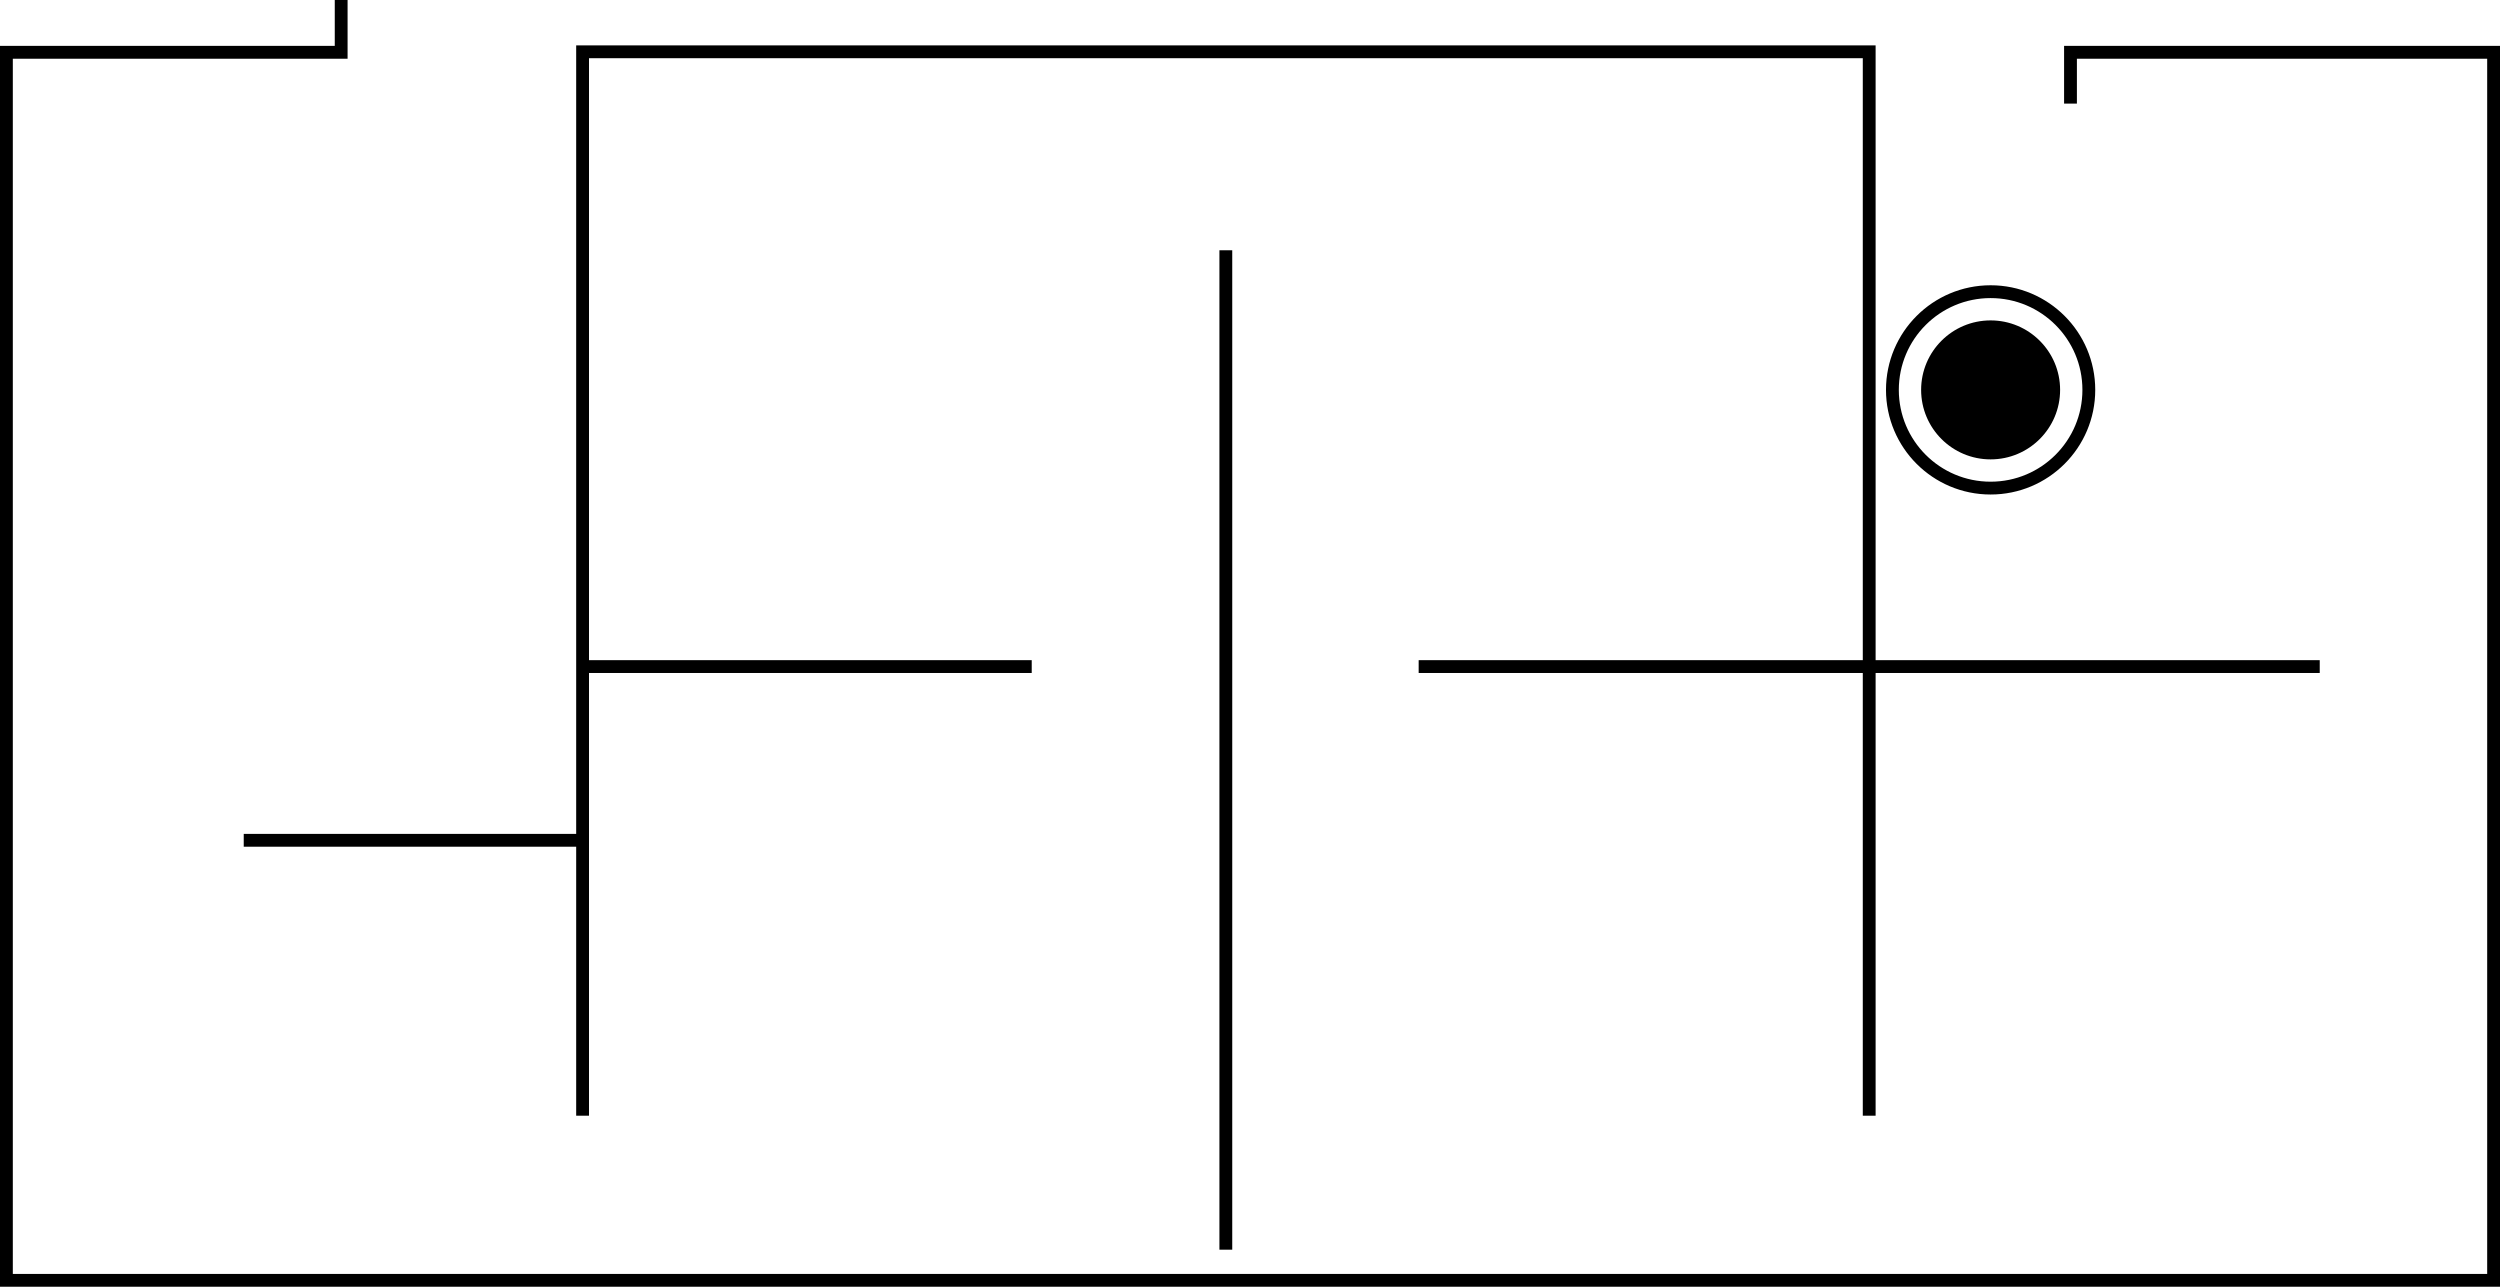
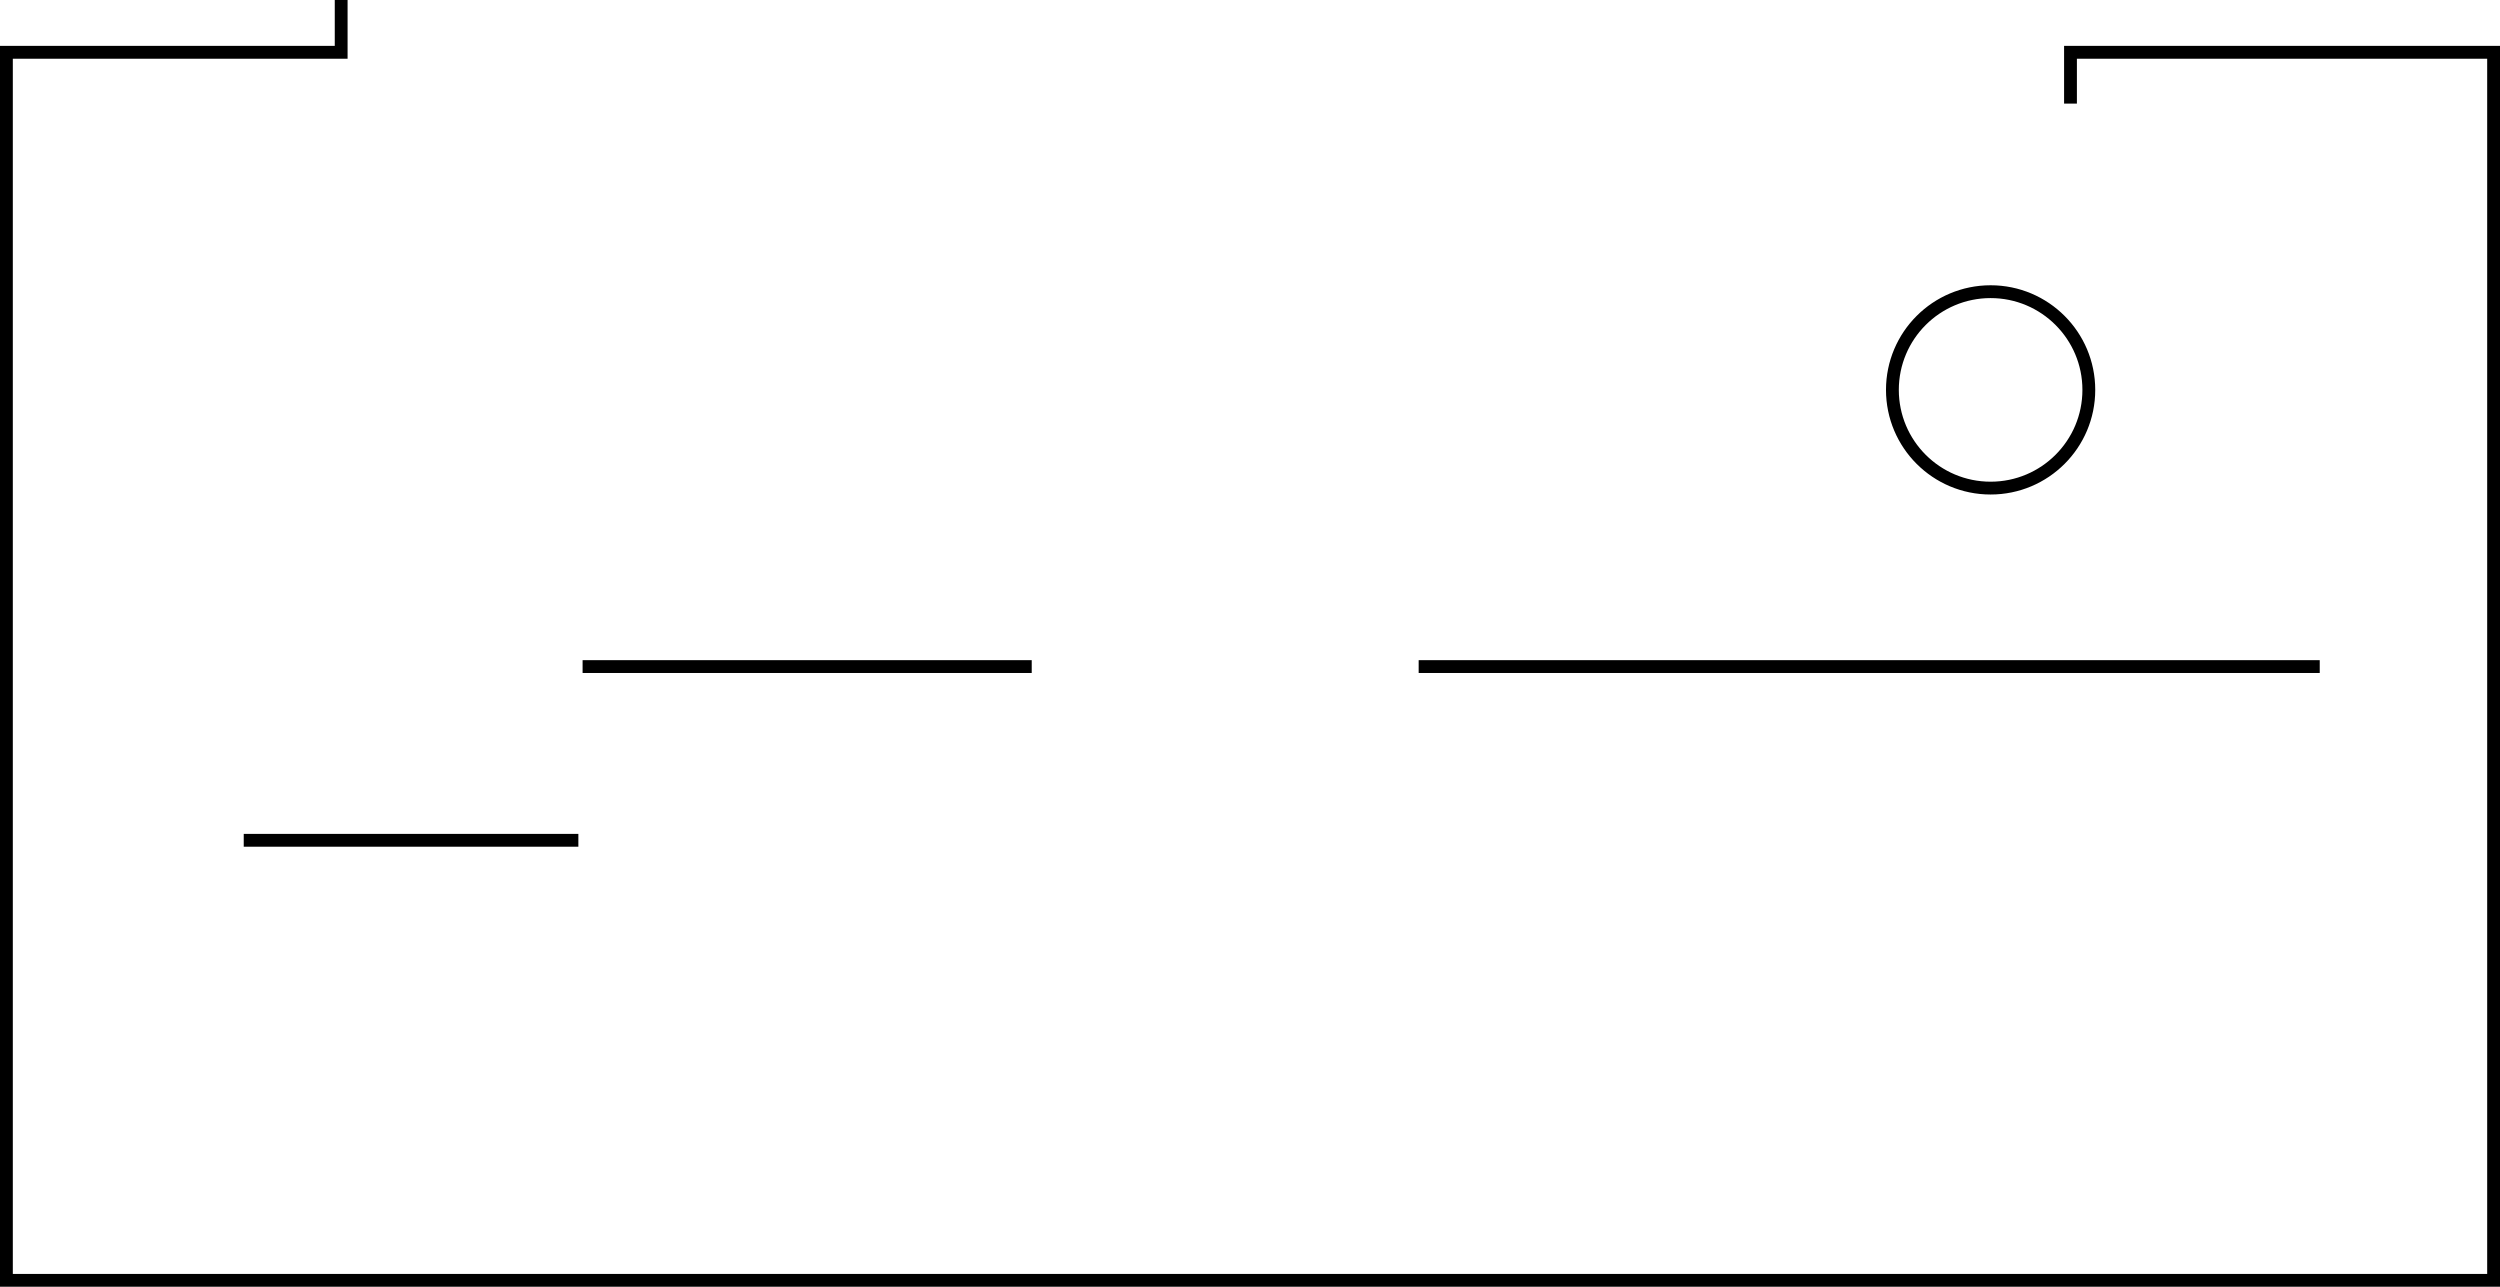
<svg xmlns="http://www.w3.org/2000/svg" viewBox="0 0 194.99 100.36">
  <defs>
    <style>.cls-1{fill:none;stroke:#000;stroke-miterlimit:10;}</style>
  </defs>
  <g id="レイヤー_2" data-name="レイヤー 2">
    <g id="レイヤー_1-2" data-name="レイヤー 1">
      <line class="cls-1" x1="110.65" y1="51.99" x2="180.93" y2="51.99" />
      <line class="cls-1" x1="45.44" y1="51.99" x2="80.47" y2="51.99" />
      <line class="cls-1" x1="19.01" y1="65.54" x2="45.11" y2="65.54" />
      <polyline class="cls-1" points="26.61 0 26.61 4.08 0.5 4.08 0.5 99.86 194.49 99.86 194.49 4.08 161.49 4.08 161.49 8.08" />
-       <polyline class="cls-1" points="145.79 87.02 145.79 4.04 45.44 4.04 45.44 87.02" />
-       <line class="cls-1" x1="95.61" y1="97.47" x2="95.61" y2="19.52" />
      <circle class="cls-1" cx="155.26" cy="30.41" r="7.66" />
-       <circle cx="155.26" cy="30.41" r="5.42" />
    </g>
  </g>
</svg>